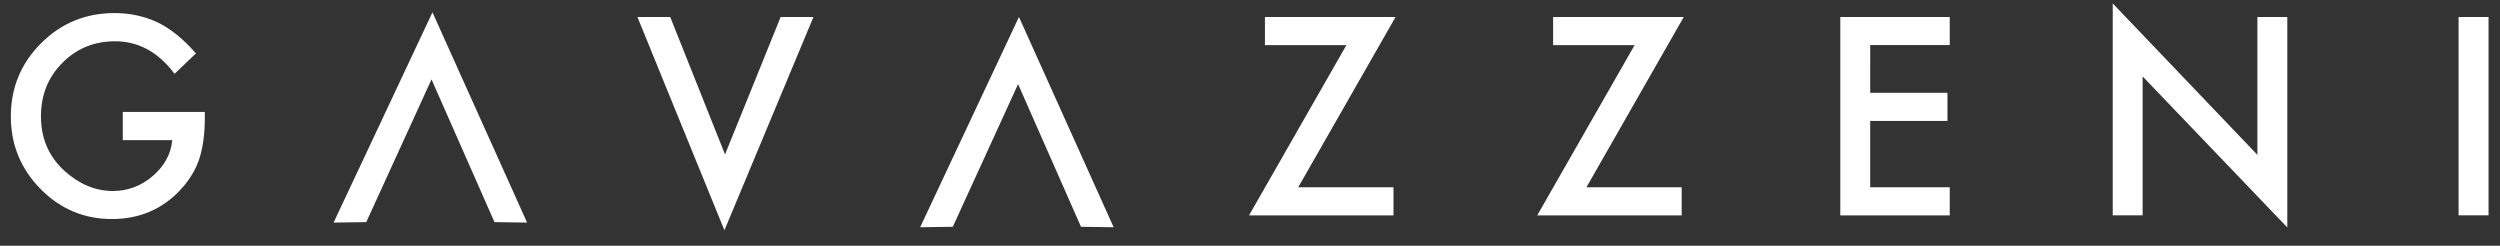
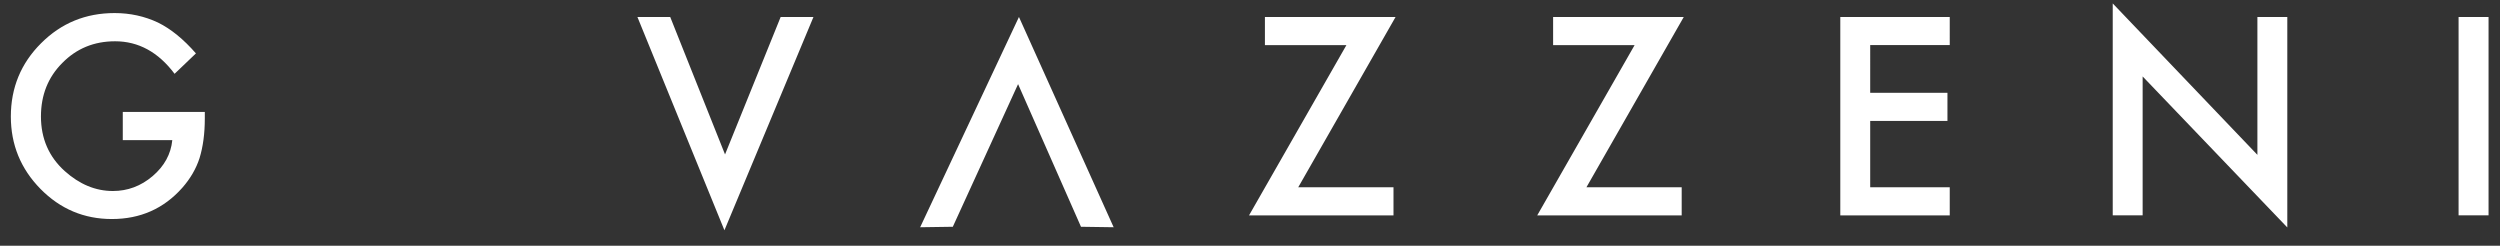
<svg xmlns="http://www.w3.org/2000/svg" version="1.1" id="Layer_1" x="0px" y="0px" viewBox="0 0 3711.9 364.9" style="enable-background:new 0 0 3711.9 364.9;" xml:space="preserve">
  <rect x="0" y="0" width="3711.9" height="364.9" fill="#333333" stroke="none" />
  <g fill="#FFF">
    <path d="M3650.4,319.7h44.5V25.2h-44.5V319.7z M3181.3,319.7V113.5l214.8,224.2V25.2h-44.4v204.7L3136.9,5.1v314.6H3181.3z    M2894.9,25.2h-162.5v294.6h162.5V278h-118.1v-98.4h114.7v-41.8h-114.7V66.9h118.1V25.2z M2500,25.2h-194v41.8h121l-144.6,252.8   h214.5V278h-141.4L2500,25.2z M2072.1,25.2h-194v41.8h121l-144.6,252.8h214.5V278h-141.4L2072.1,25.2z M946.4,25.2l129.2,316.7   l132.2-316.7h-48.7l-82.6,204.1L995.1,25.2H946.4z M182.3,208.1h73.5c-2,20.7-11.8,38.5-29.2,53.4c-17.4,14.8-37.1,22.1-59,22.1   c-25.7,0-49.5-9.9-71.5-29.6c-23.5-21.2-35.3-48.3-35.3-81.1c0-31.8,10.6-58.3,31.7-79.4c21.1-21.5,47.2-32.2,78.4-32.2   c34.7,0,64.2,16.1,88.3,48.3l31.7-30.3c-18.4-21.1-37.2-36.4-56.3-45.8c-20-9.4-41.5-14.1-64.5-14.1c-42.9,0-79.2,14.9-109.1,44.8   C31.1,94,16.1,130.3,16.1,173c0,41.9,14.7,77.7,44.1,107.6c29.4,29.8,64.7,44.6,105.9,44.6c42.2,0,77-15.4,104.4-46.2   c12.1-13.7,20.7-28.5,25.8-44.3c5.2-17,7.8-36.6,7.8-58.8v-9.7H182.3V208.1z" />
-     <polygon points="642.1,18.3 782.6,330.5 734.2,329.8 640.7,117.9 543.8,329.8 495.3,330.5  " />
    <polygon points="1512.9,25.2 1653.5,337.4 1605,336.7 1511.6,124.9 1414.7,336.7 1366.2,337.4  " />
  </g>
</svg>